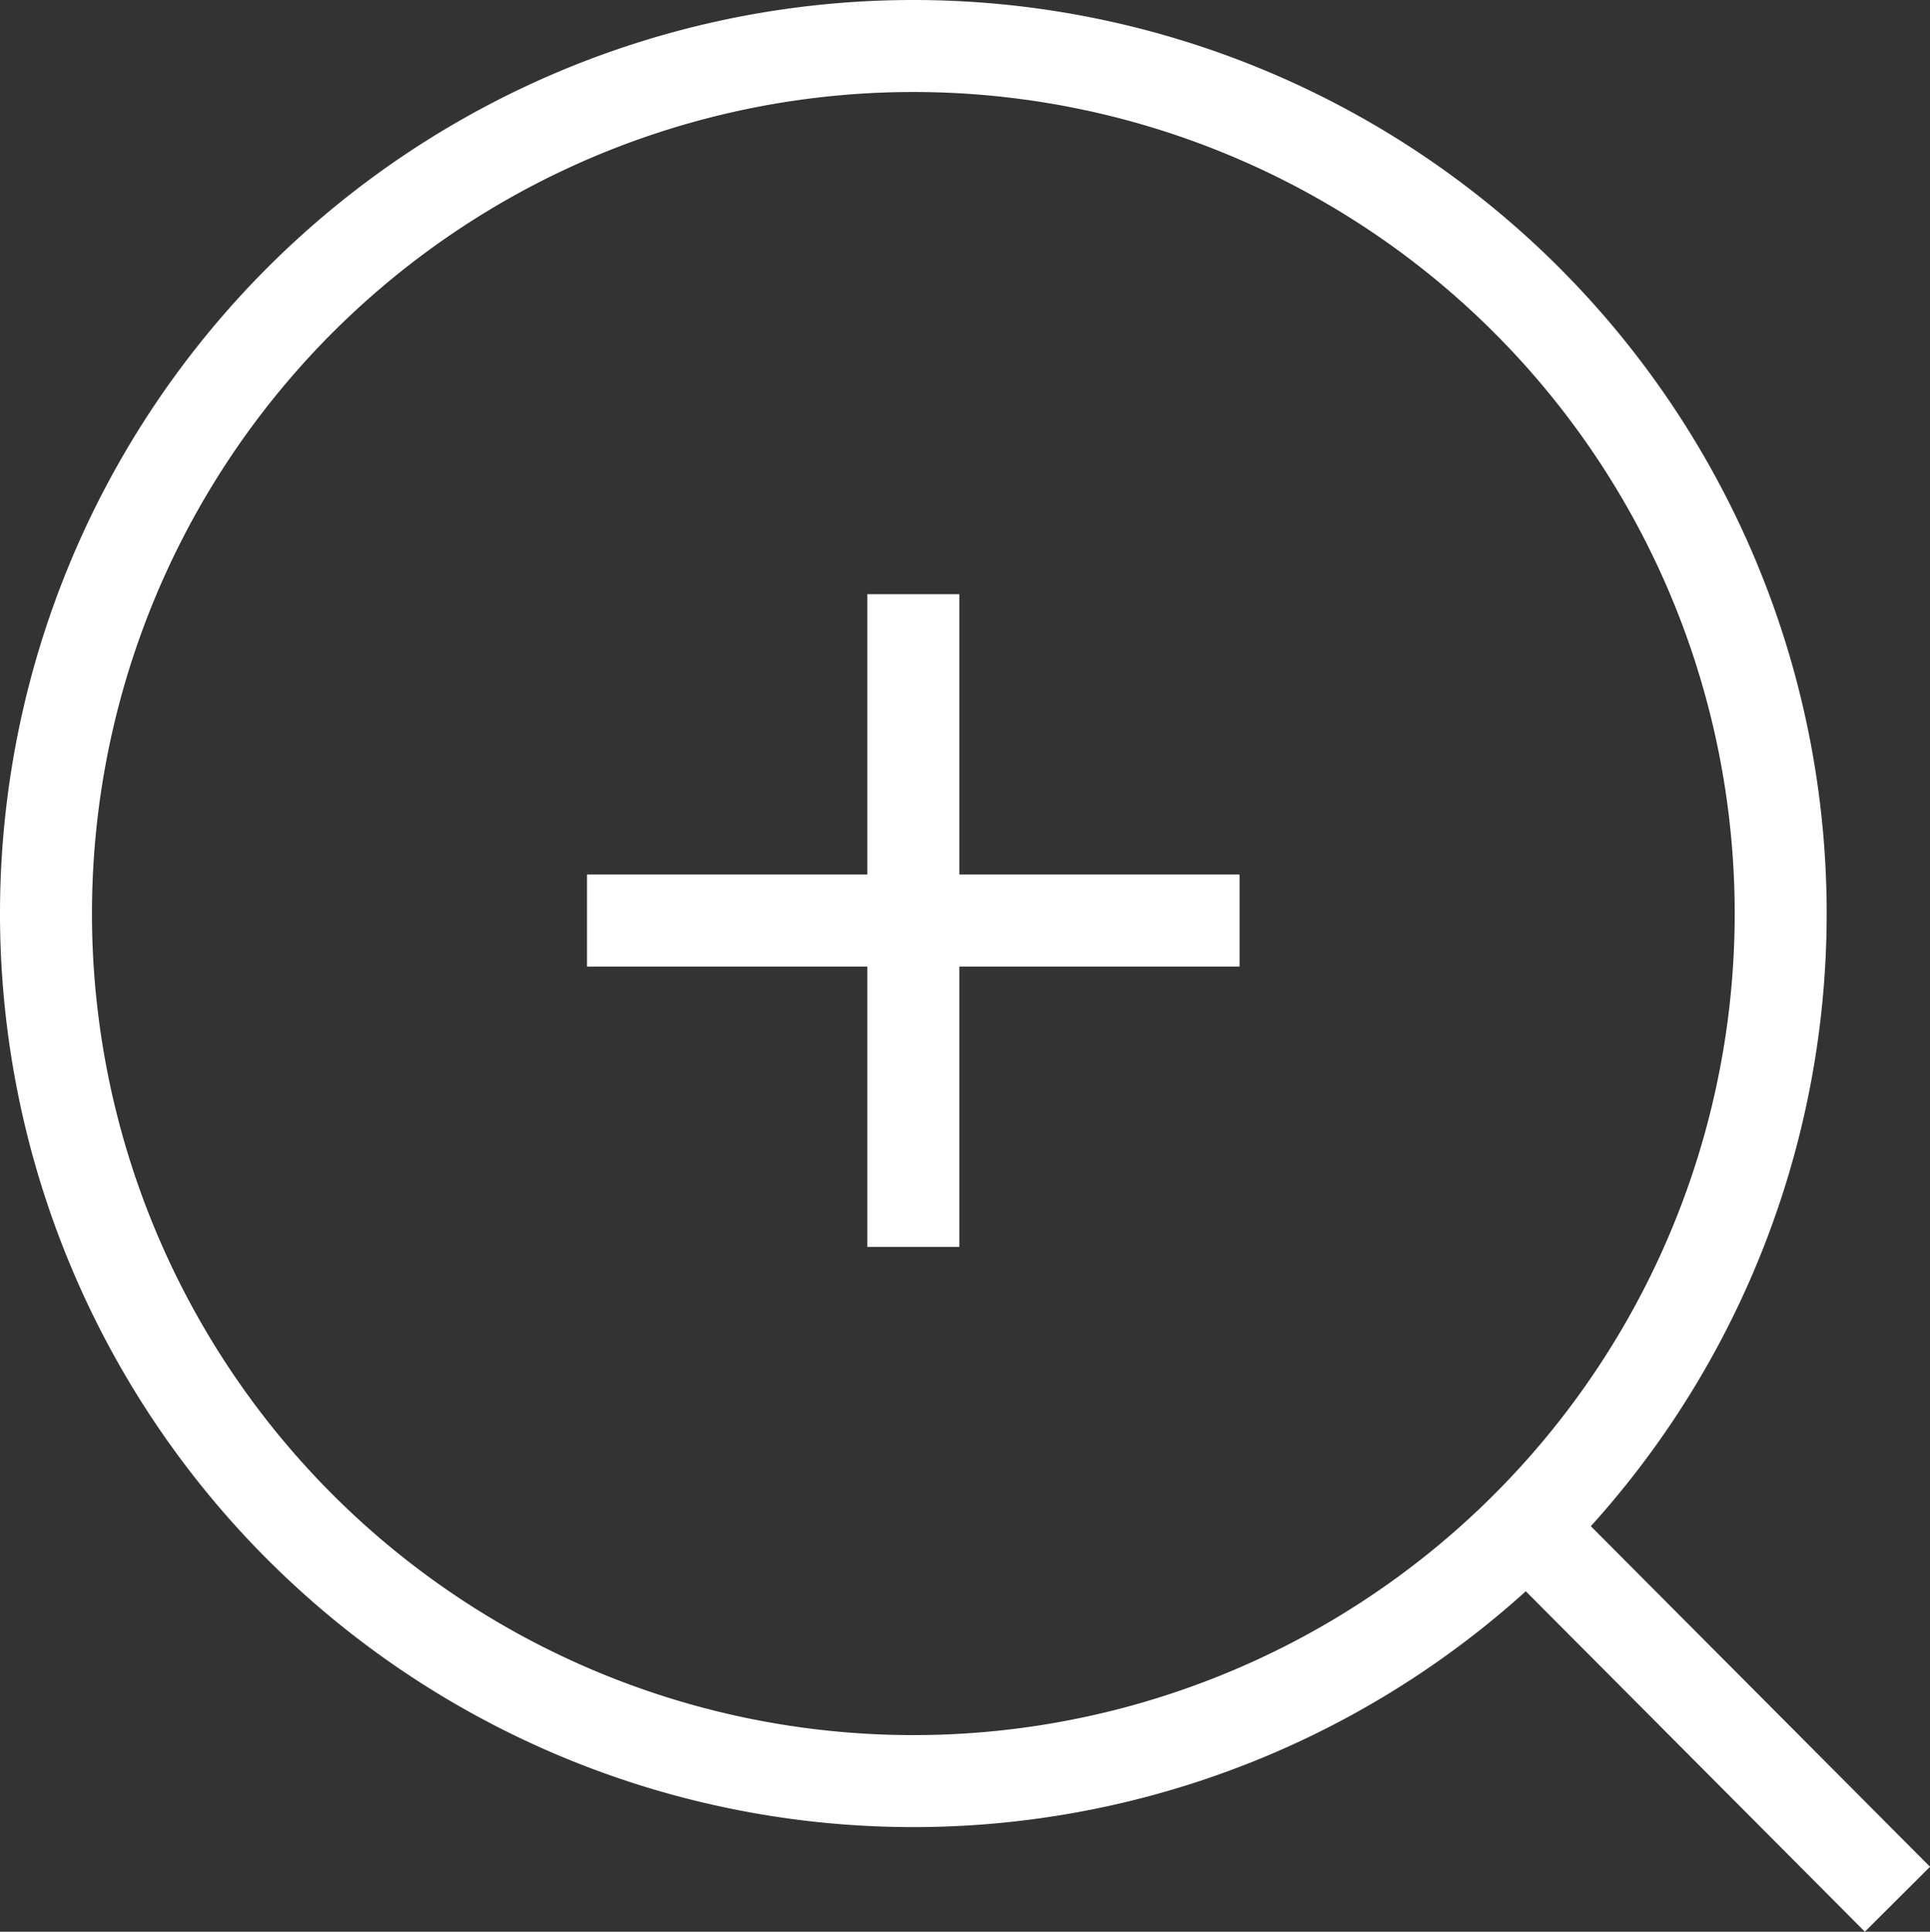
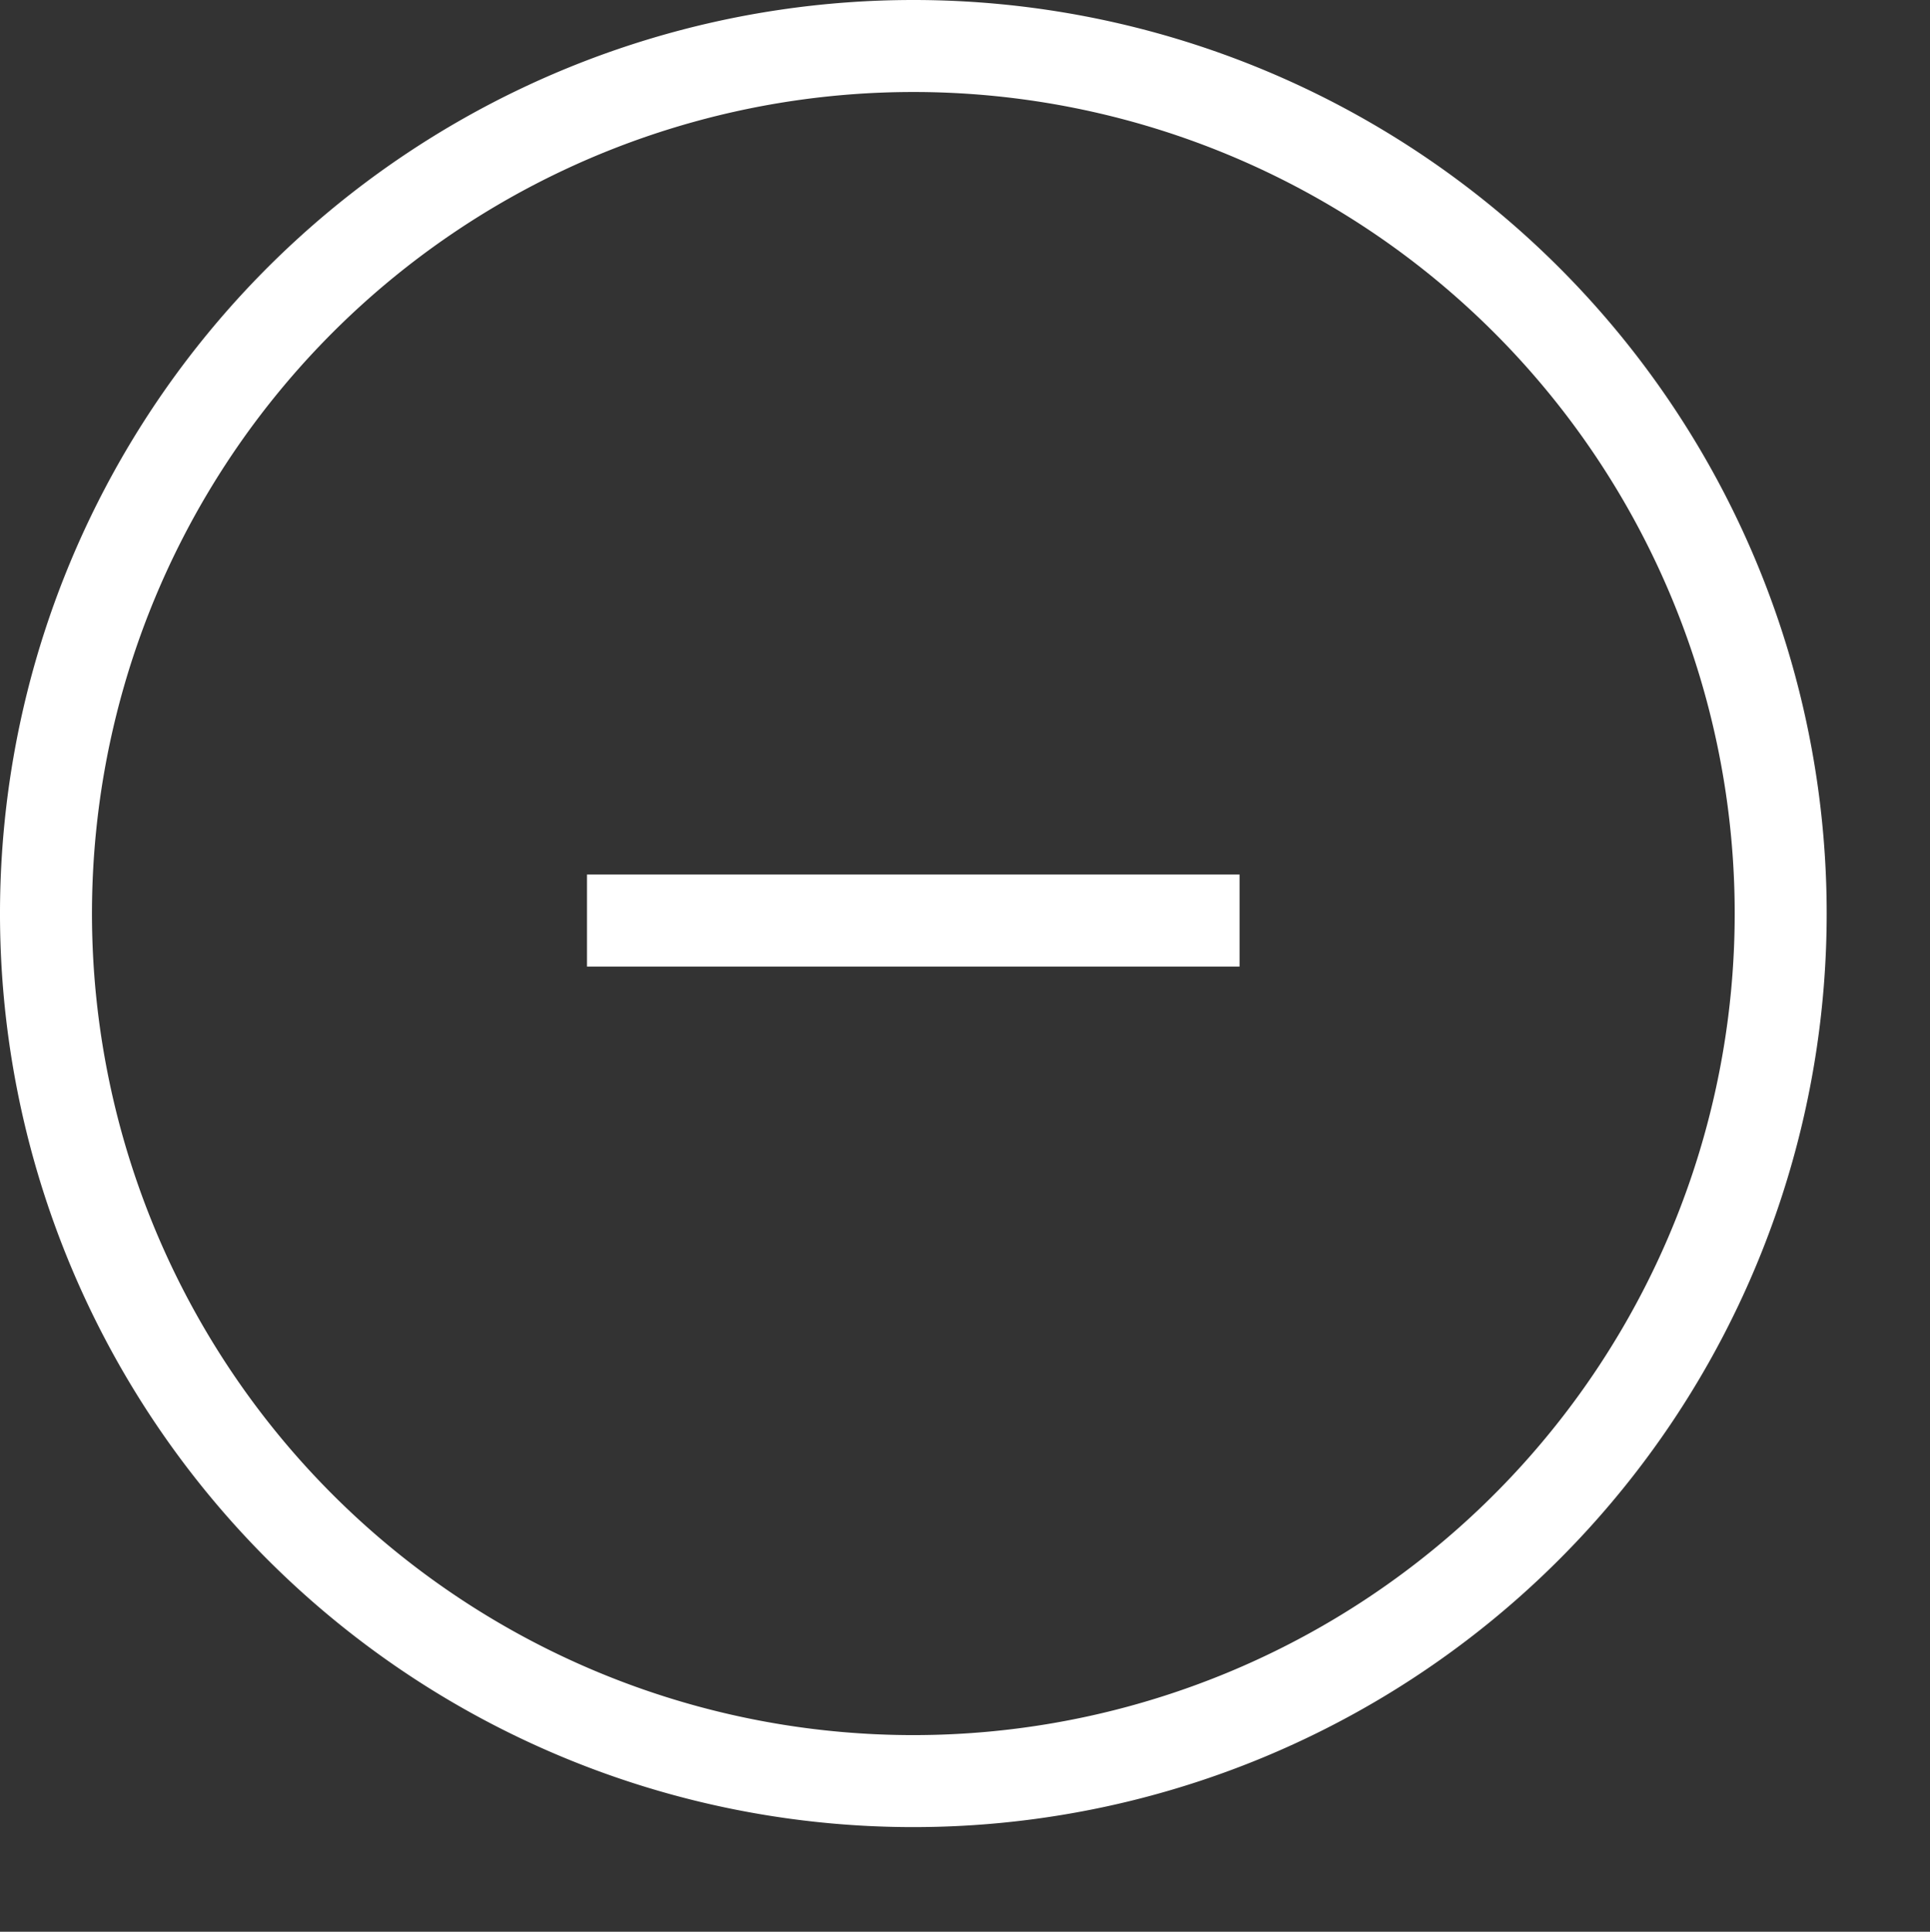
<svg xmlns="http://www.w3.org/2000/svg" width="31.475" height="31.496" viewBox="0 0 31.475 31.496">
  <rect x="0" y="0" width="31.475" height="31.496" fill="#333333" stroke="none" />
  <g data-name="Grupo 9176">
    <g data-name="Icon feather-search">
      <path data-name="Trazado 457" d="M32.79 18.645A14.145 14.145 0 1 1 18.645 4.5 14.145 14.145 0 0 1 32.79 18.645z" transform="translate(-3.75 -3.75)" style="fill:none;stroke:#fff;stroke-width:1.5px" />
-       <path data-name="Trazado 458" d="m31.034 31.057-6.059-6.082" transform="translate(-.09 -.091)" style="stroke-linejoin:round;fill:none;stroke:#fff;stroke-width:1.5px" />
    </g>
    <g data-name="Grupo 8923">
      <g data-name="Grupo 6330">
        <g data-name="Grupo 6329">
          <g data-name="Grupo 20">
-             <path data-name="Línea 2" transform="translate(14.895 10.438)" style="stroke-linecap:square;fill:none;stroke:#fff;stroke-width:1.5px" d="M0 9.142V0" />
            <path data-name="Línea 3" transform="rotate(90 2.228 17.237)" style="stroke-linecap:square;fill:none;stroke:#fff;stroke-width:1.5px" d="M0 9.142V0" />
          </g>
        </g>
      </g>
    </g>
  </g>
</svg>